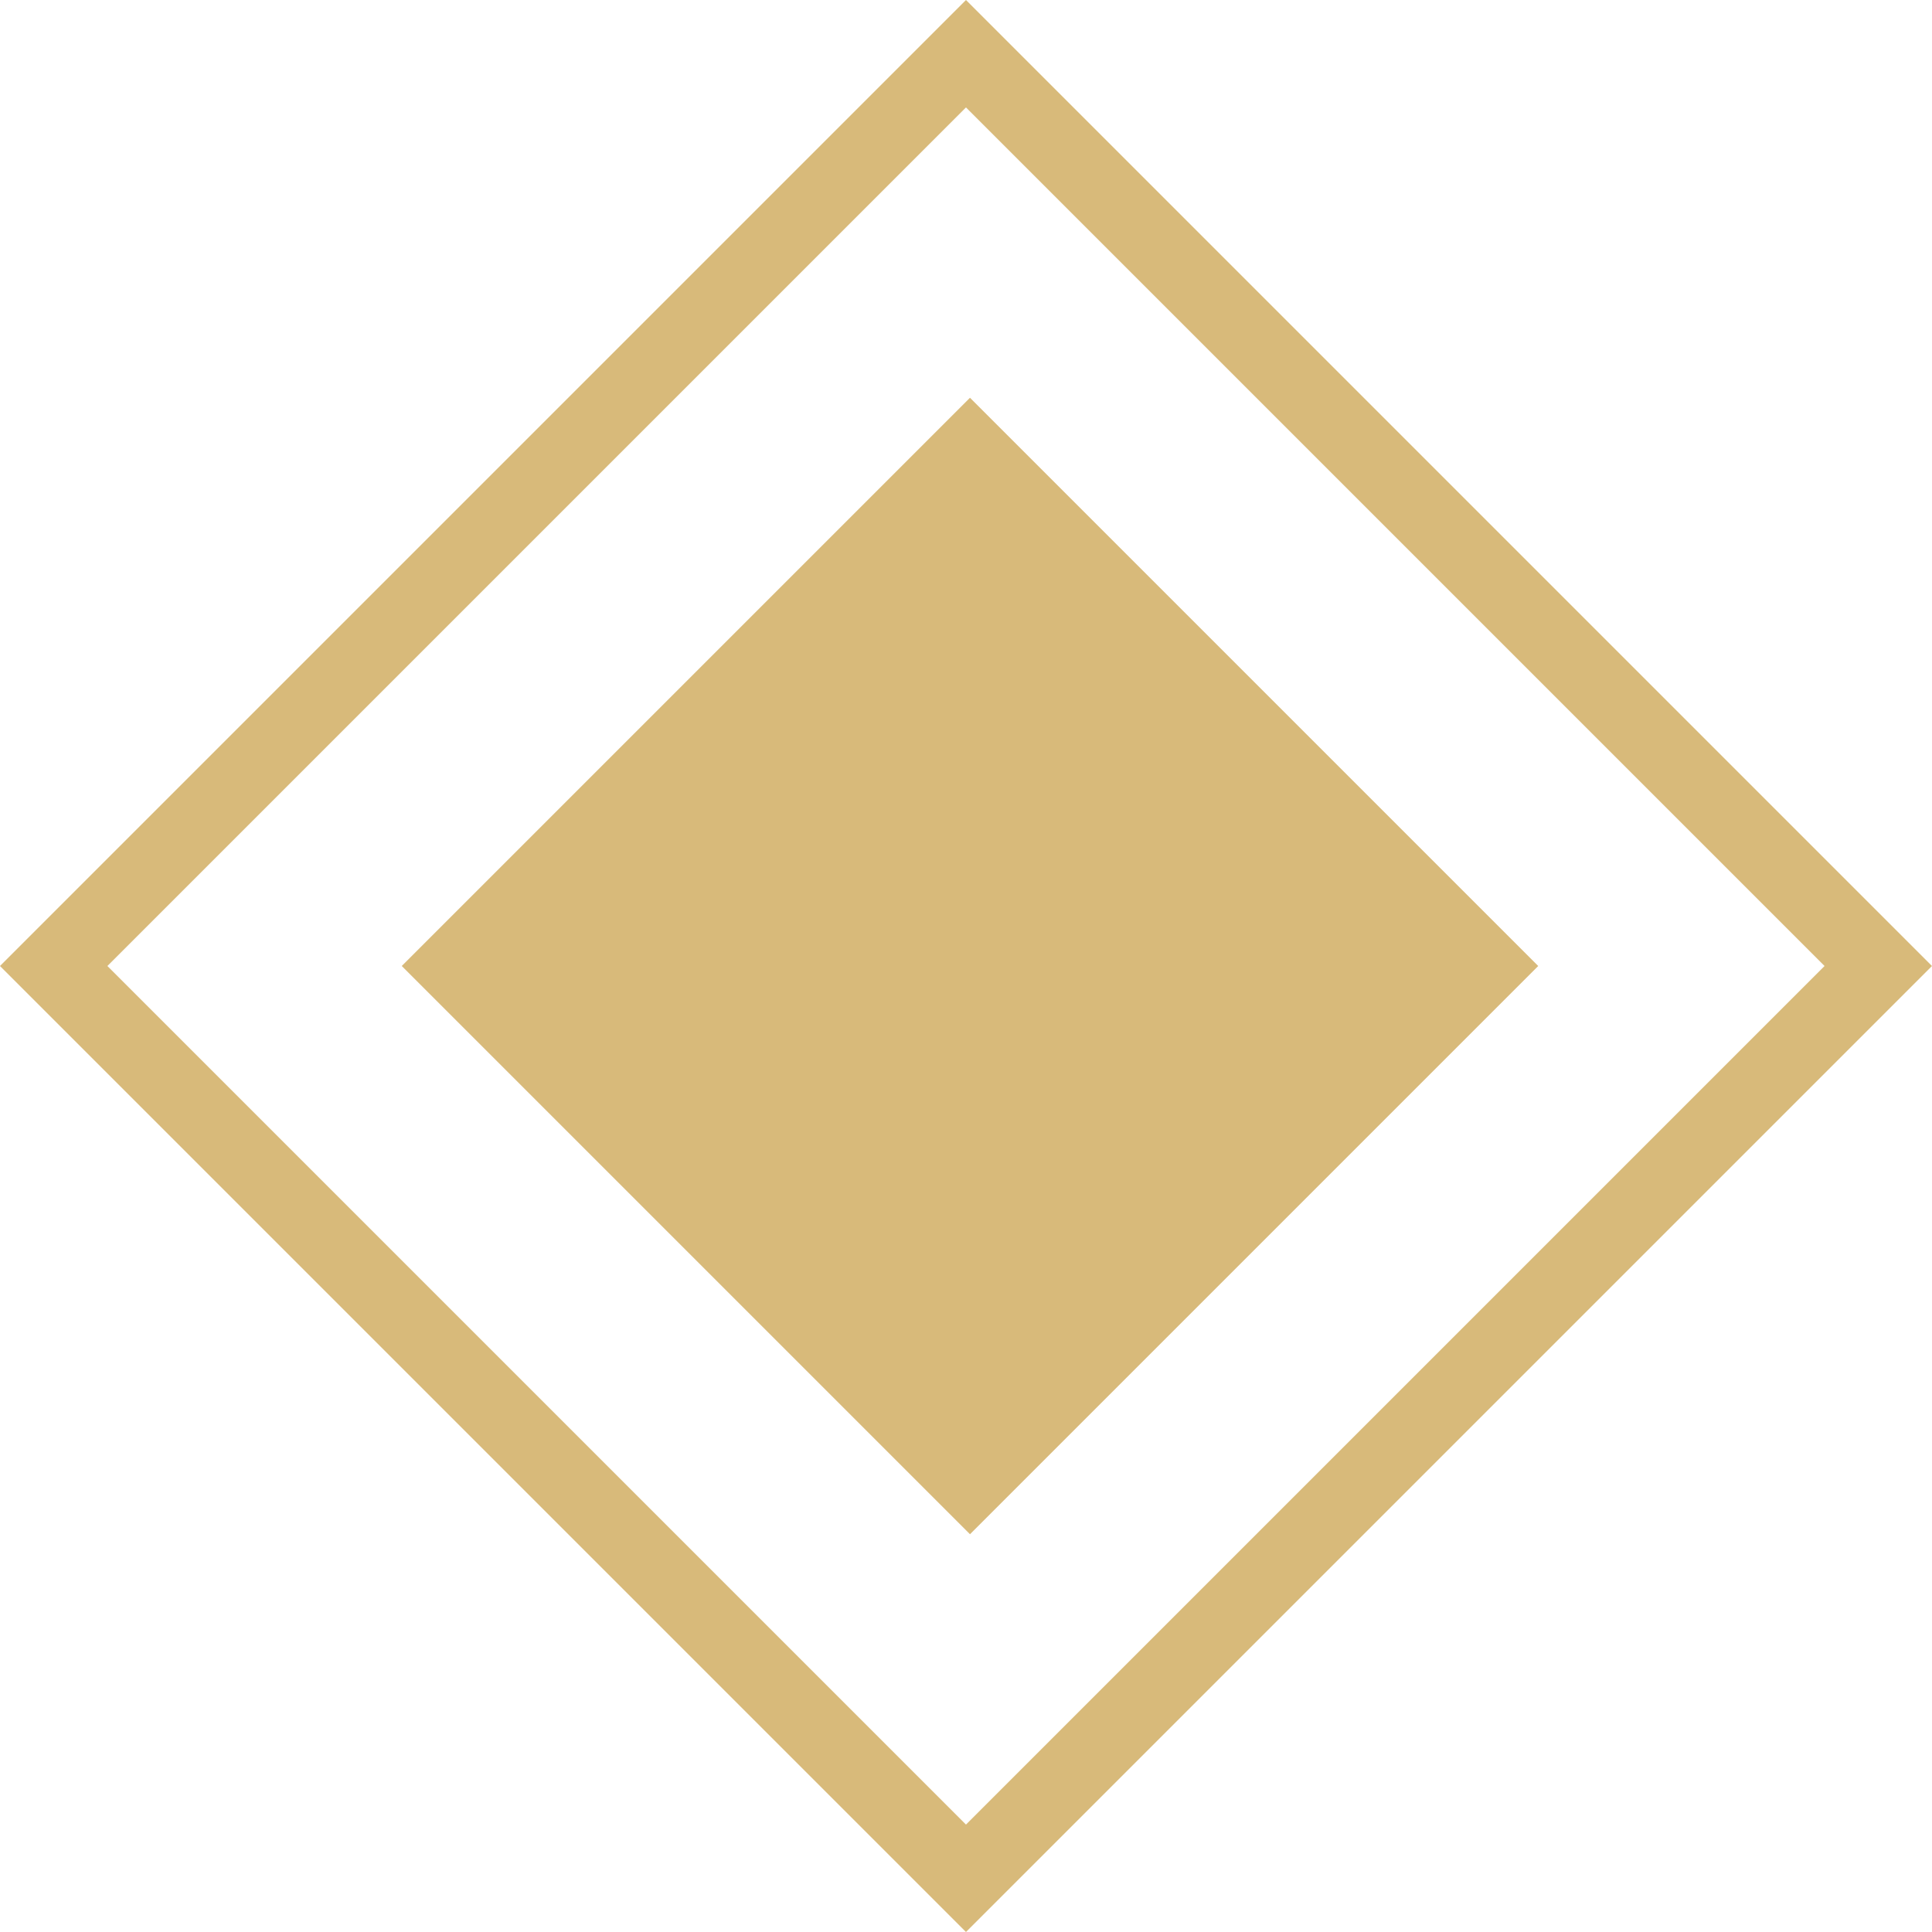
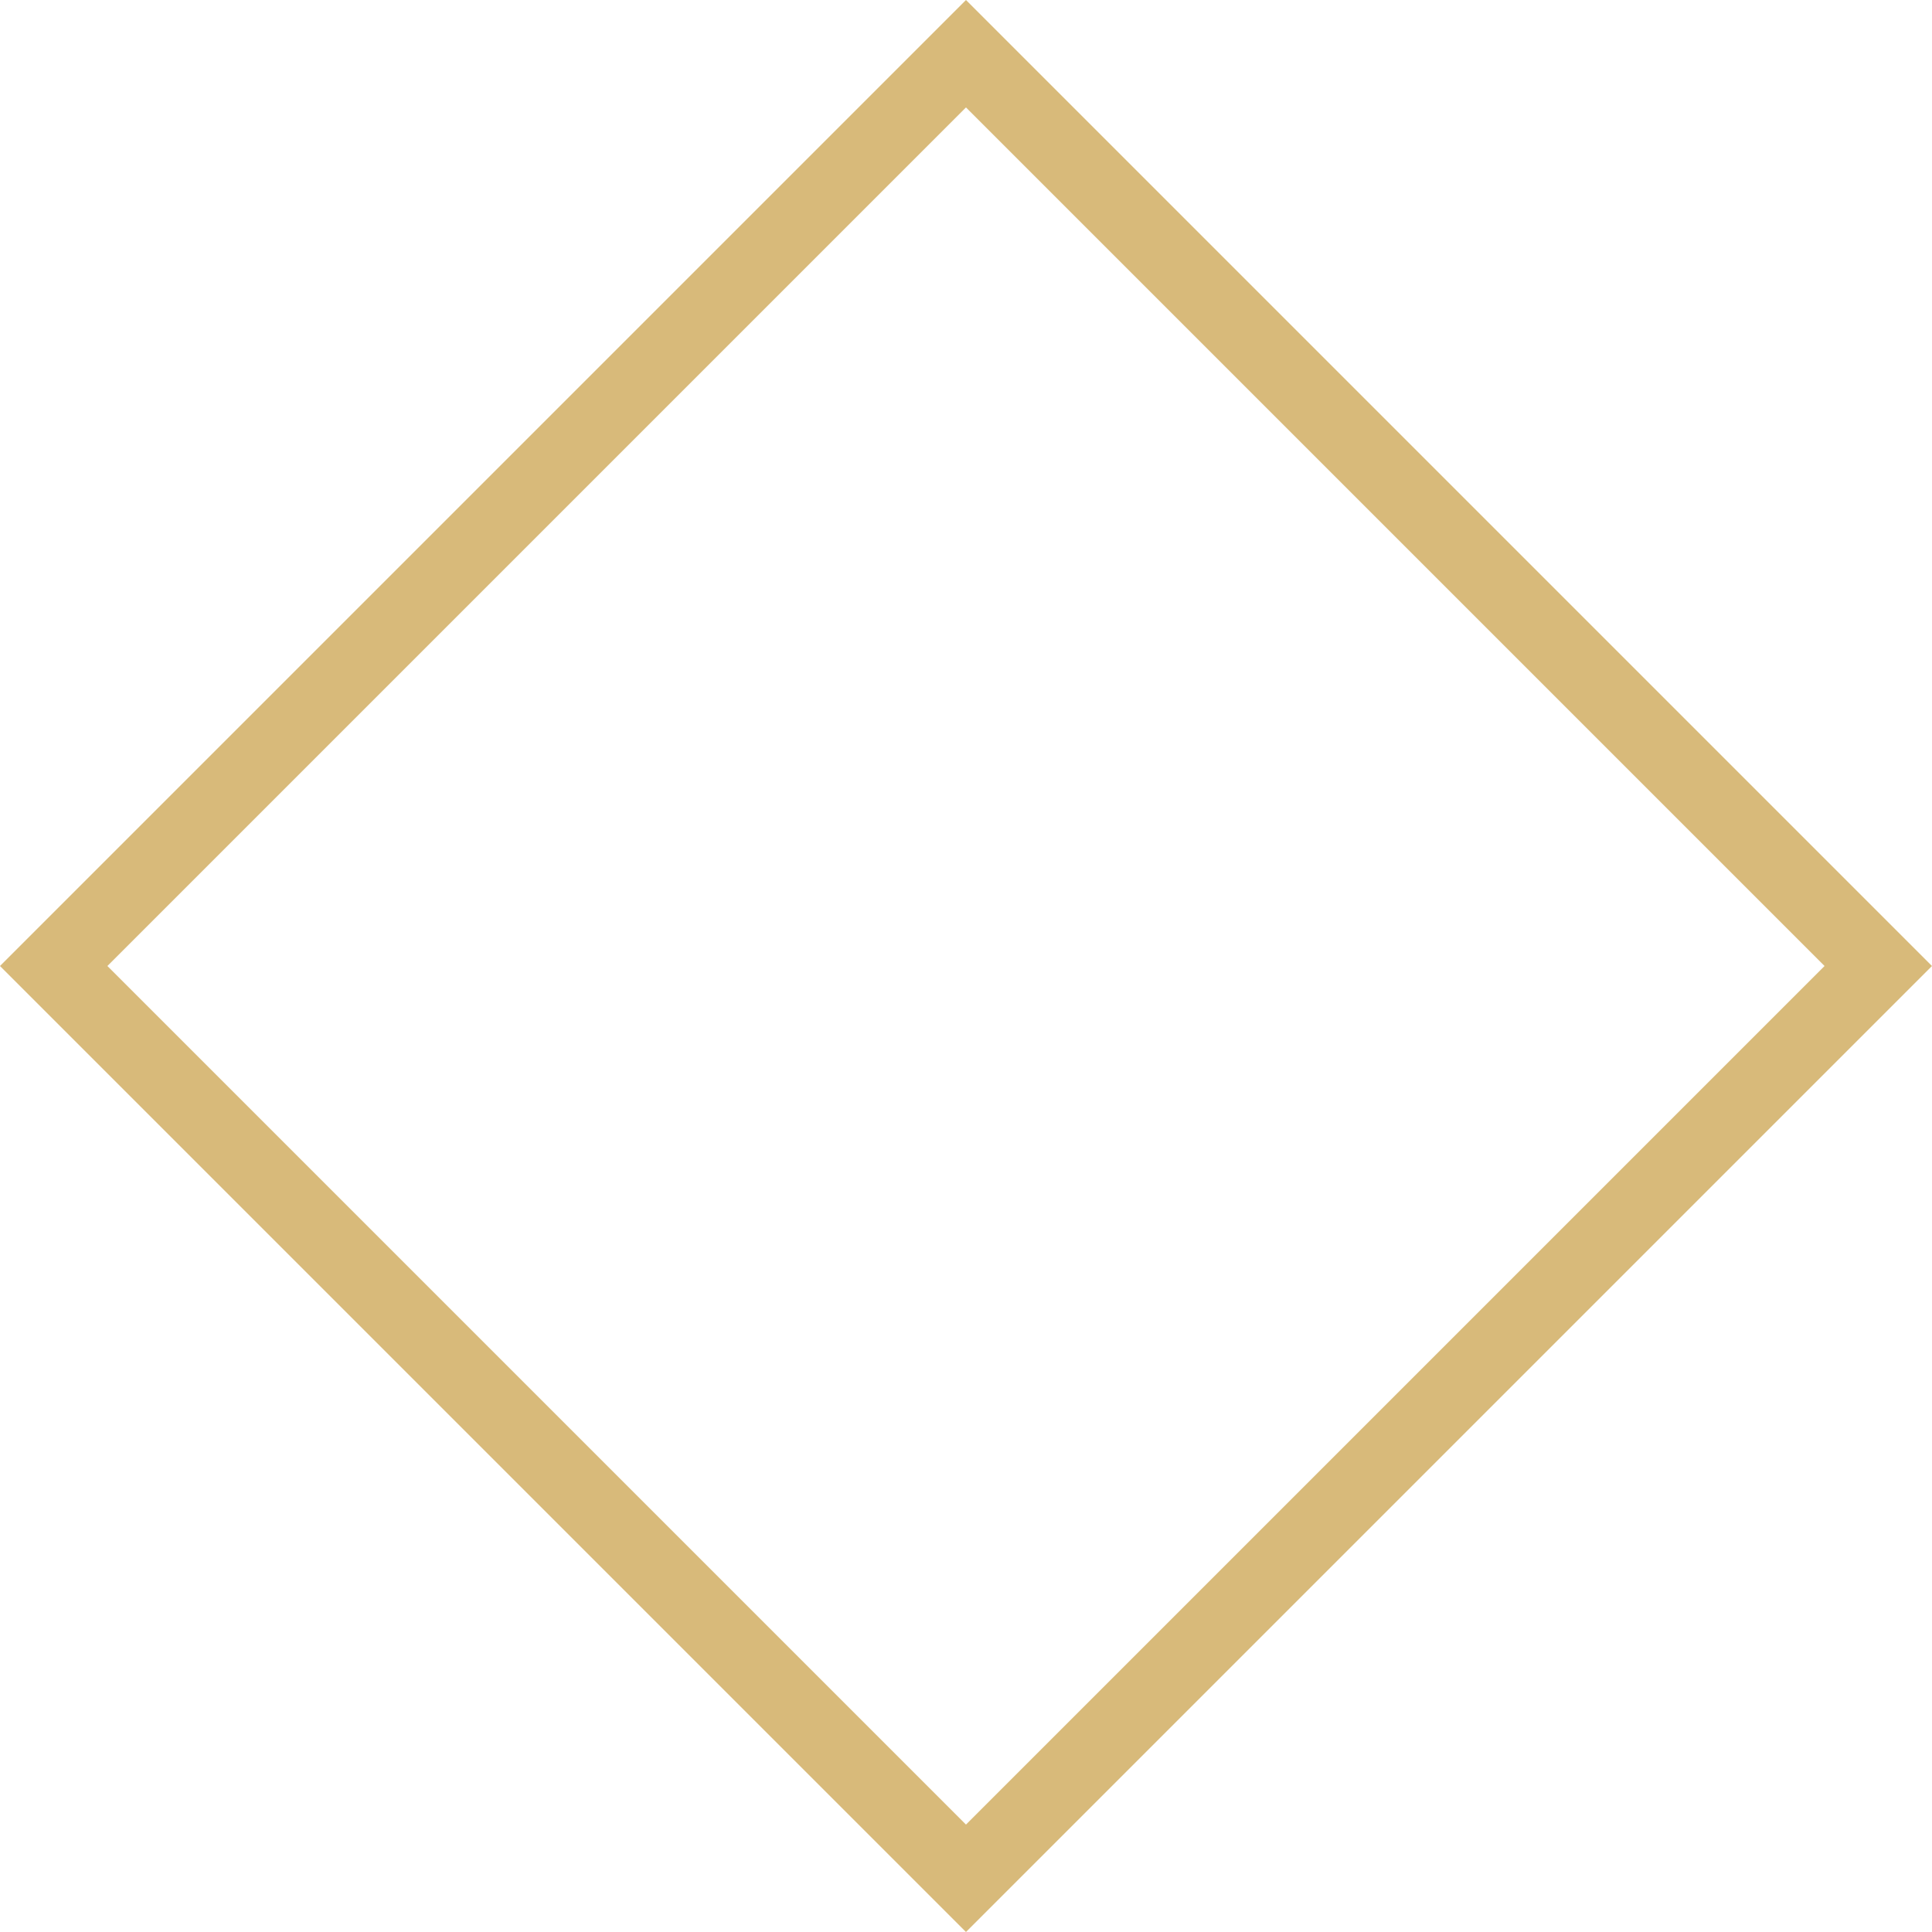
<svg xmlns="http://www.w3.org/2000/svg" width="19" height="19" viewBox="0 0 19 19" fill="none">
-   <rect x="3.951" y="9.5" width="7.903" height="7.903" transform="rotate(-45 3.951 9.5)" fill="#D8BA7A" />
  <rect x="0.528" y="9.5" width="12.688" height="12.688" transform="rotate(-45 0.528 9.5)" stroke="#D8BA7A" stroke-width="0.747" />
</svg>